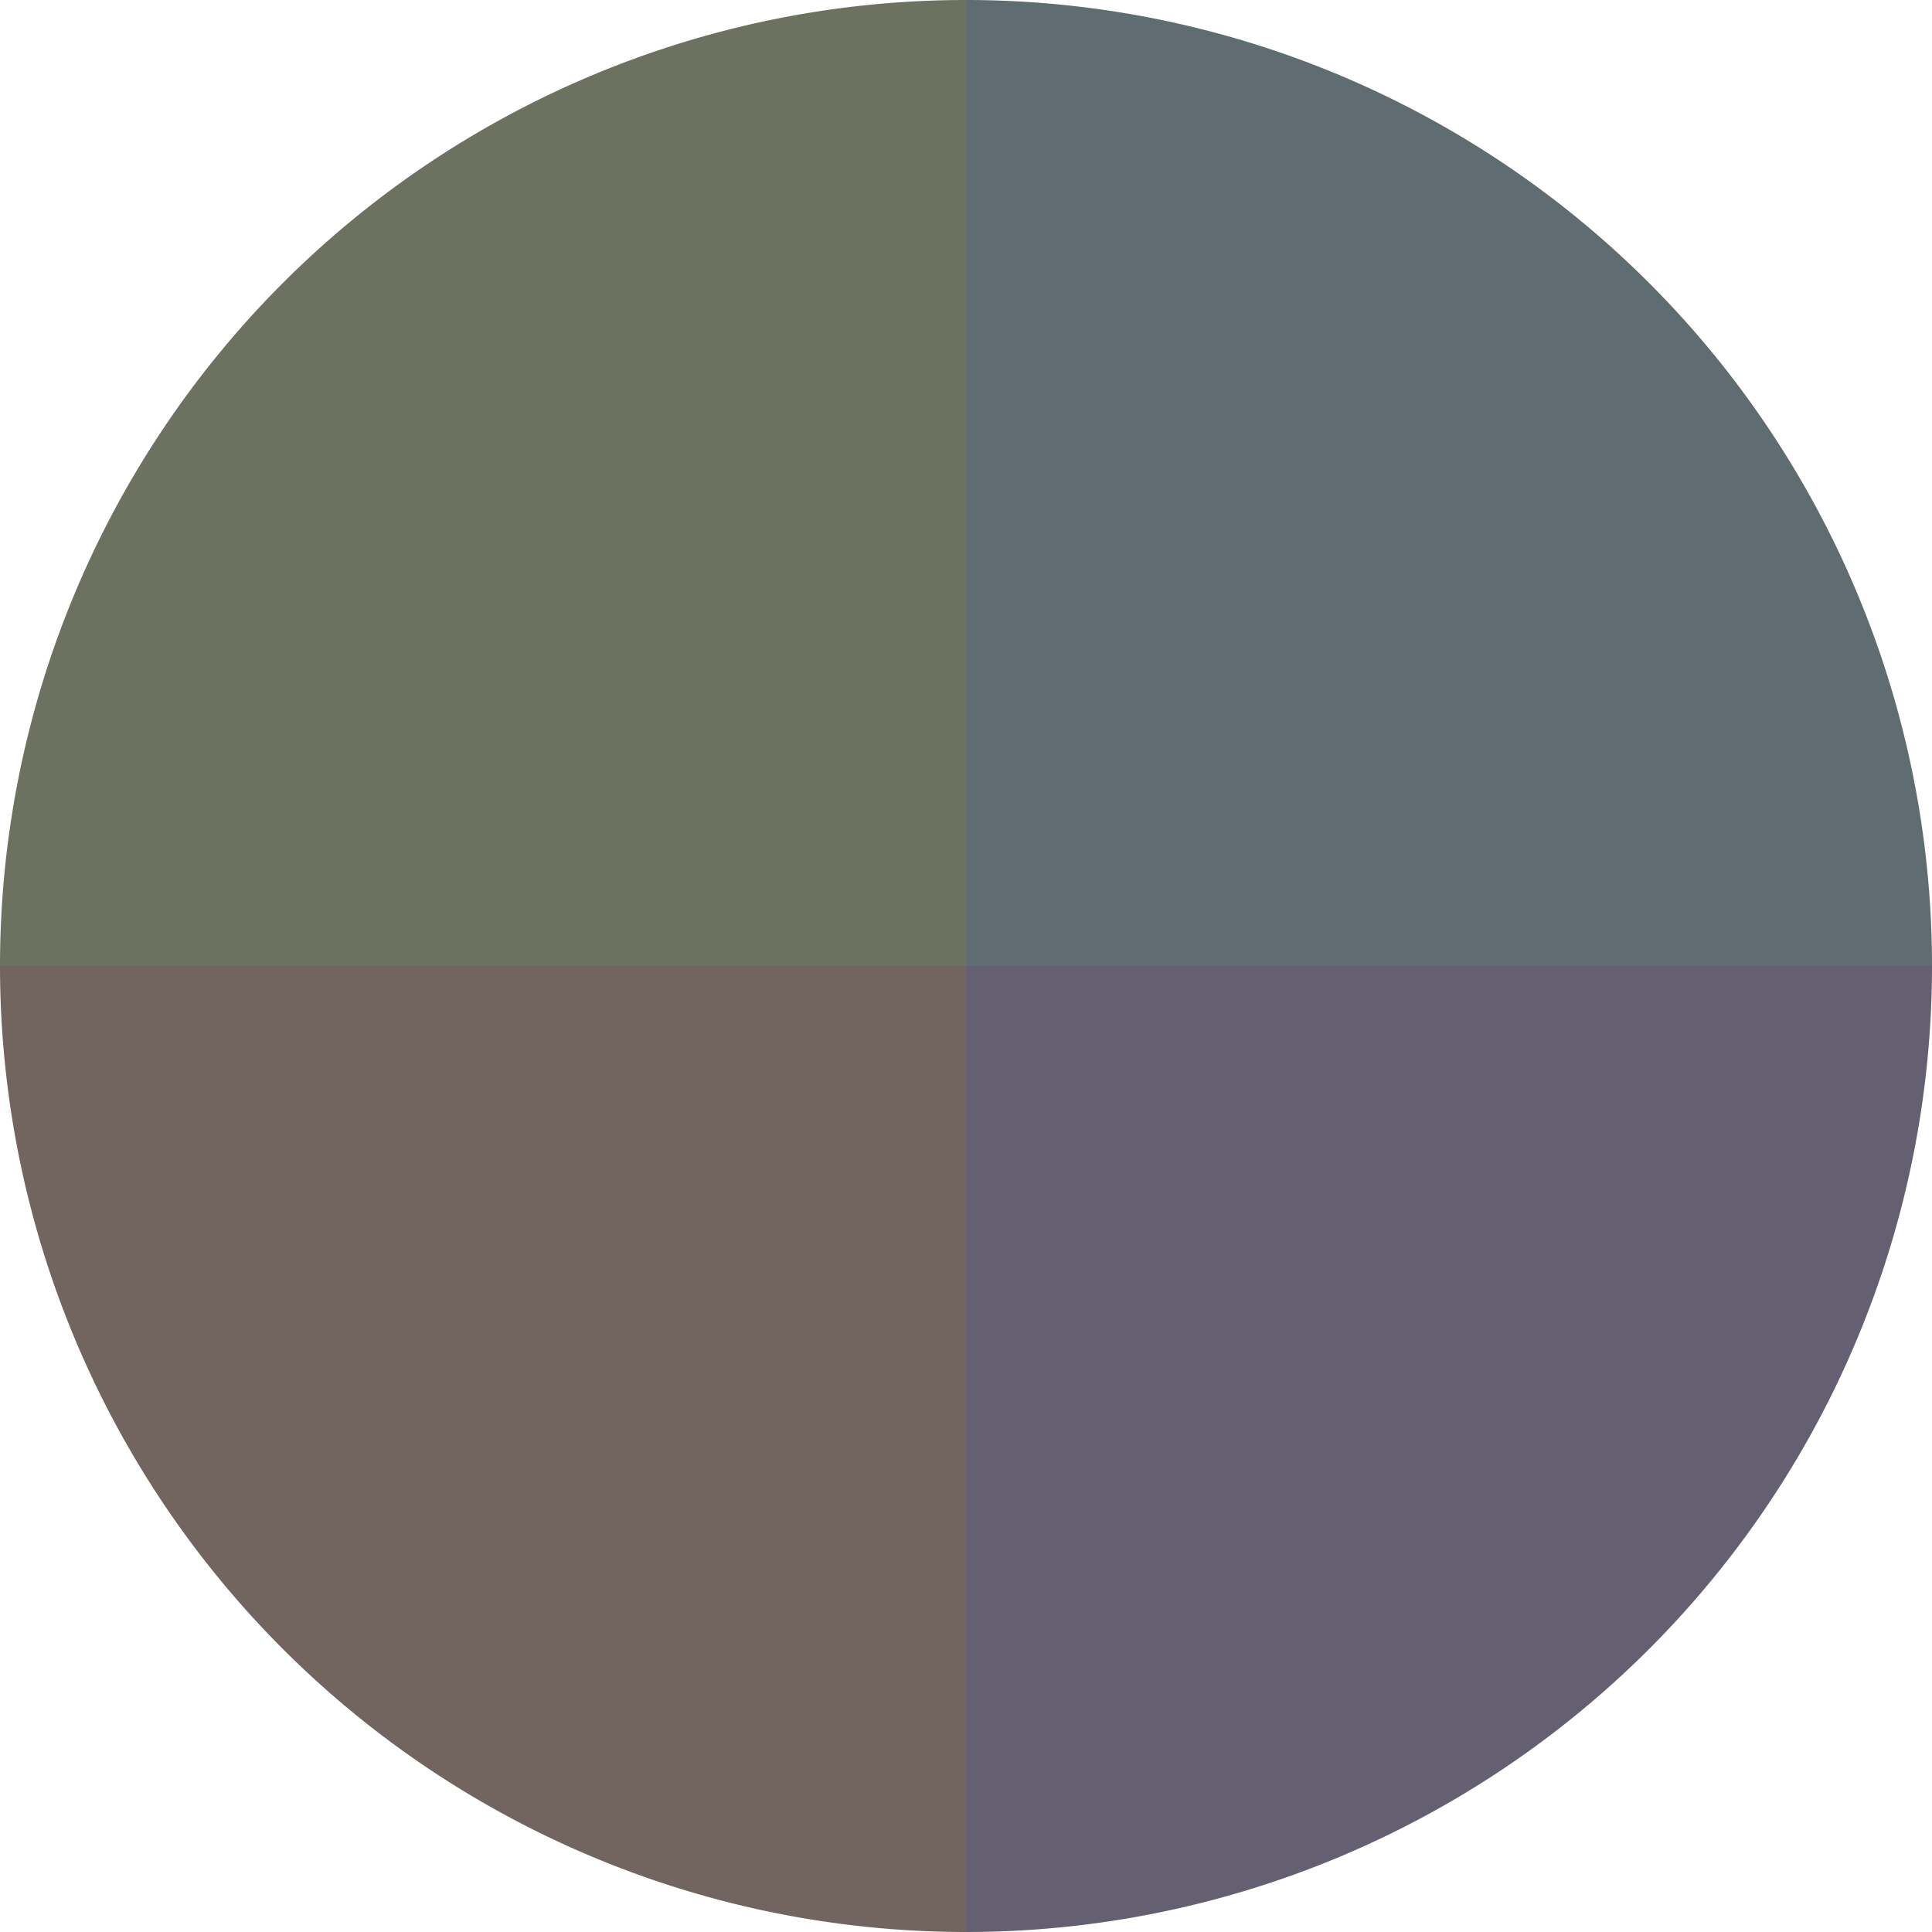
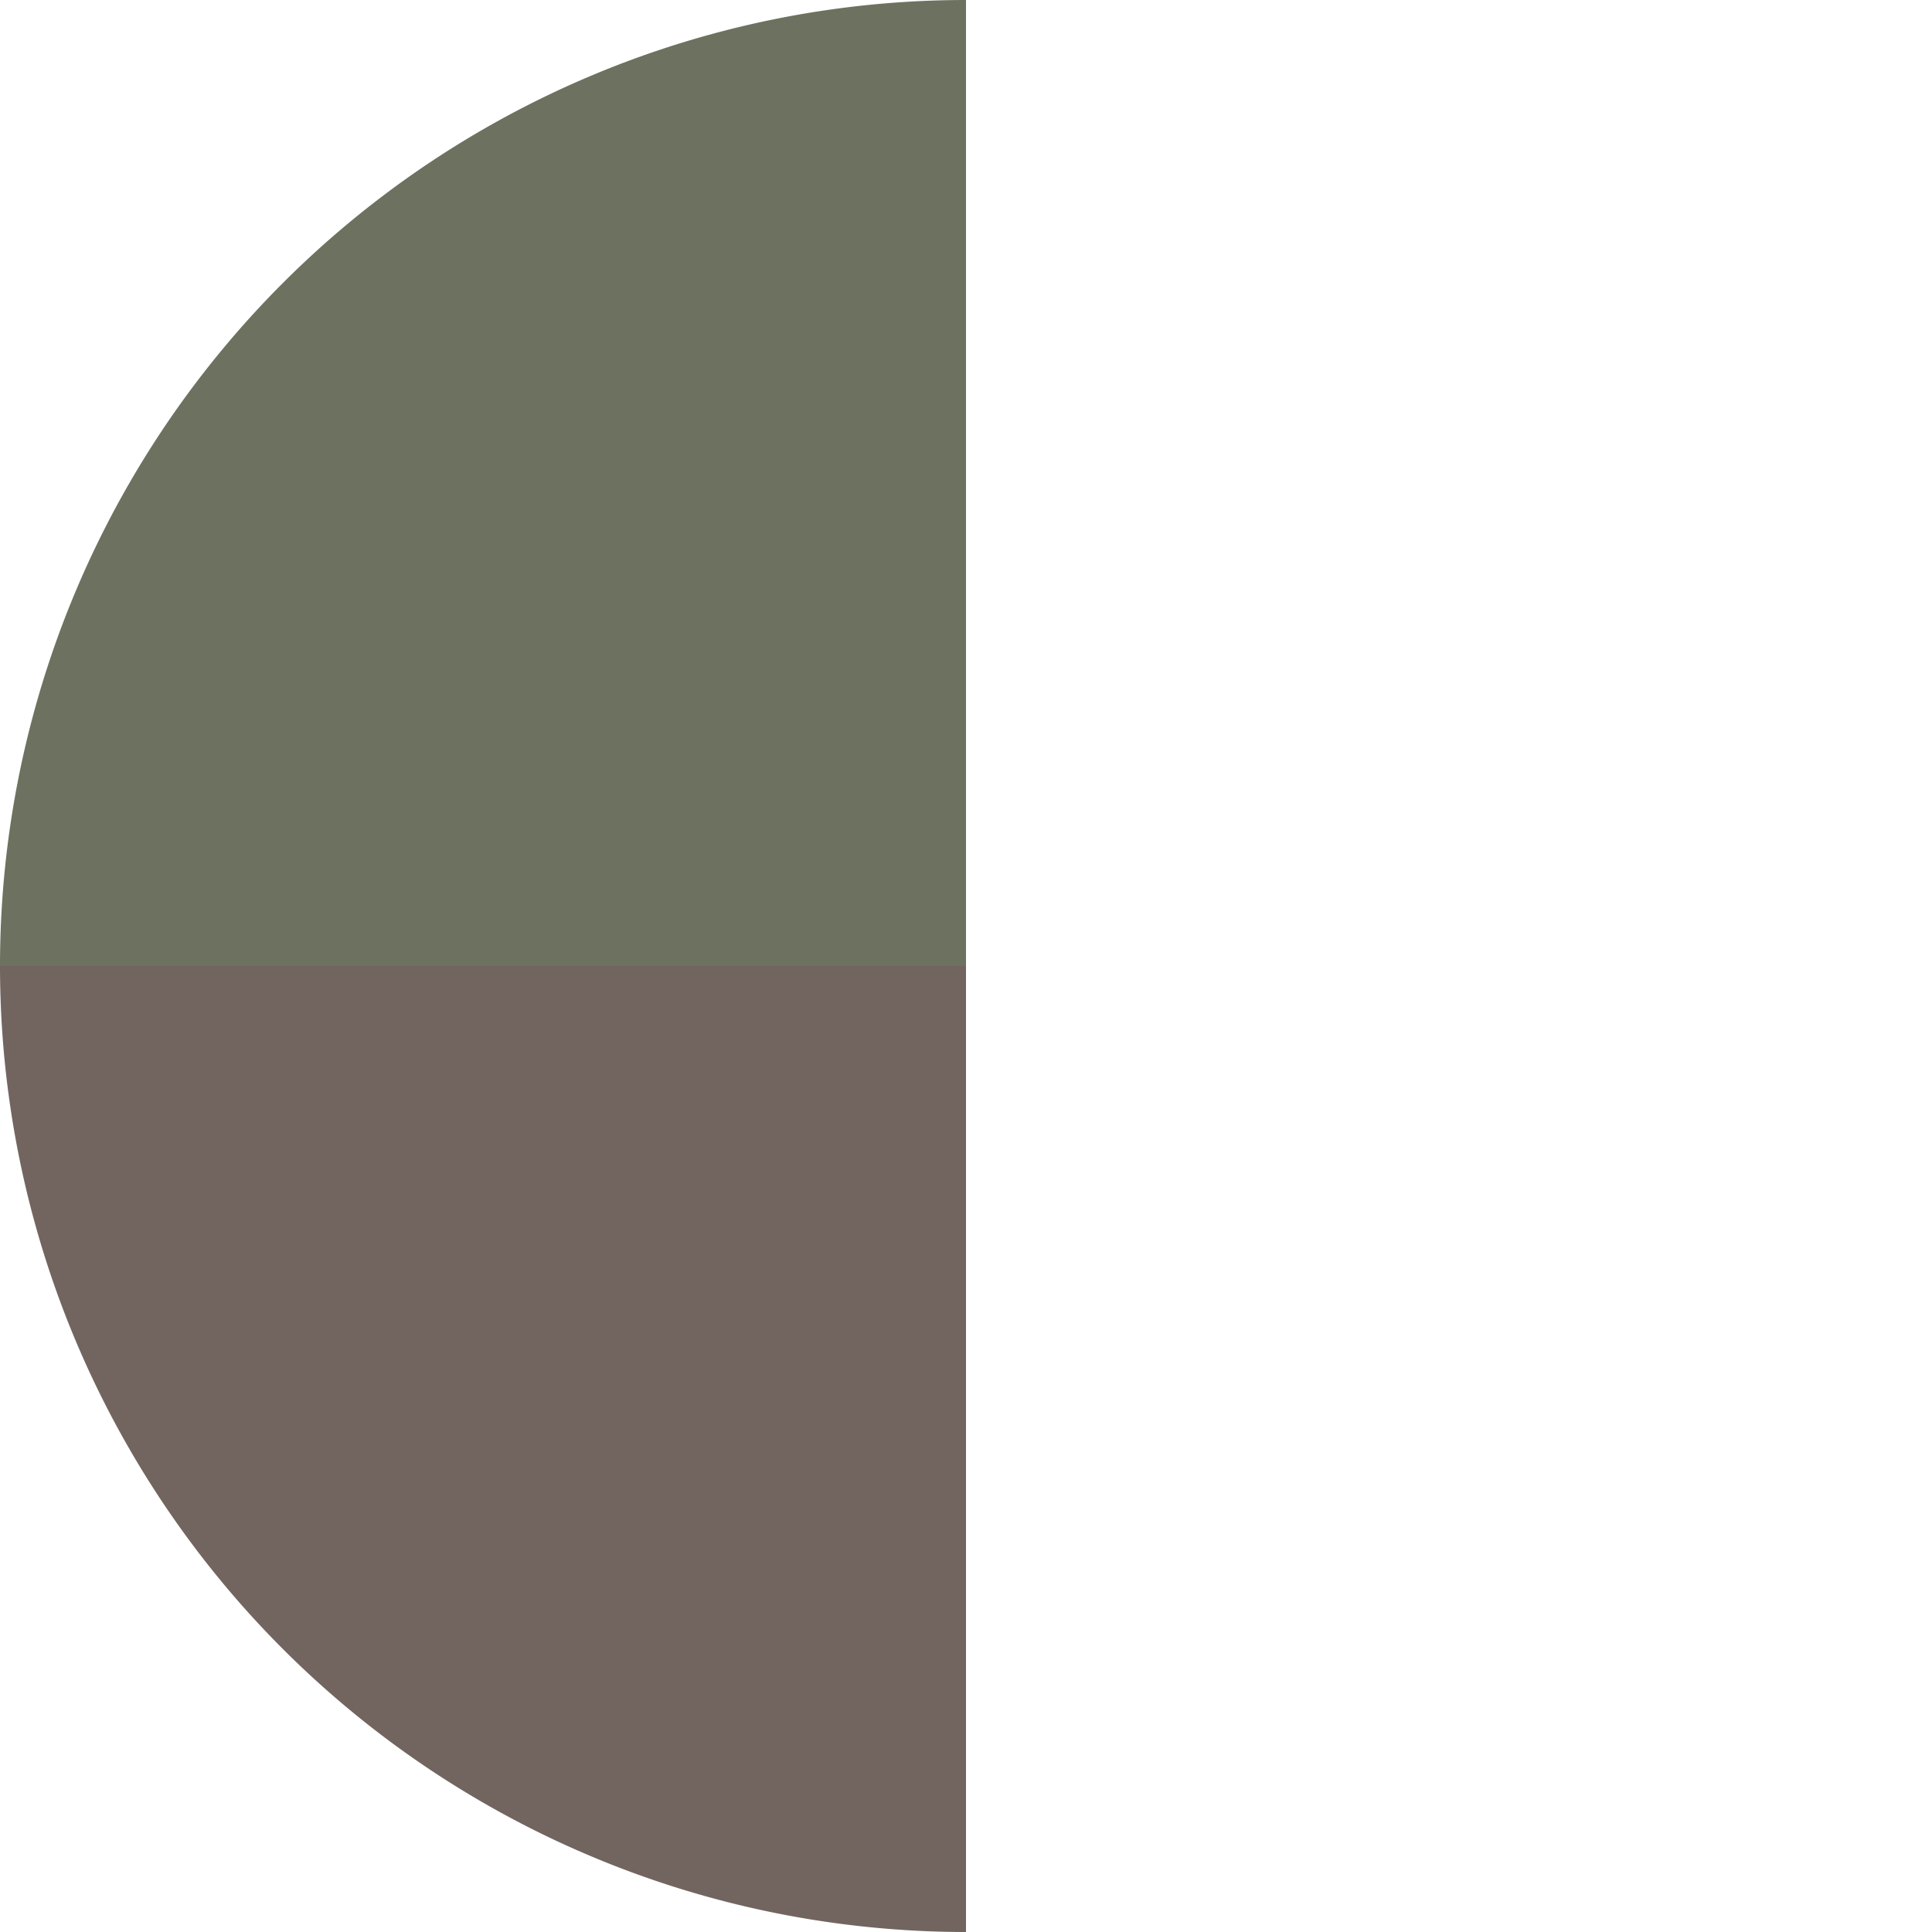
<svg xmlns="http://www.w3.org/2000/svg" width="500" height="500" viewBox="-1 -1 2 2">
-   <path d="M 0 -1               A 1,1 0 0,1 1 0             L 0,0              z" fill="#5f6c72" />
-   <path d="M 1 0               A 1,1 0 0,1 0 1             L 0,0              z" fill="#655f72" />
  <path d="M 0 1               A 1,1 0 0,1 -1 0             L 0,0              z" fill="#72655f" />
  <path d="M -1 0               A 1,1 0 0,1 -0 -1             L 0,0              z" fill="#6c725f" />
</svg>